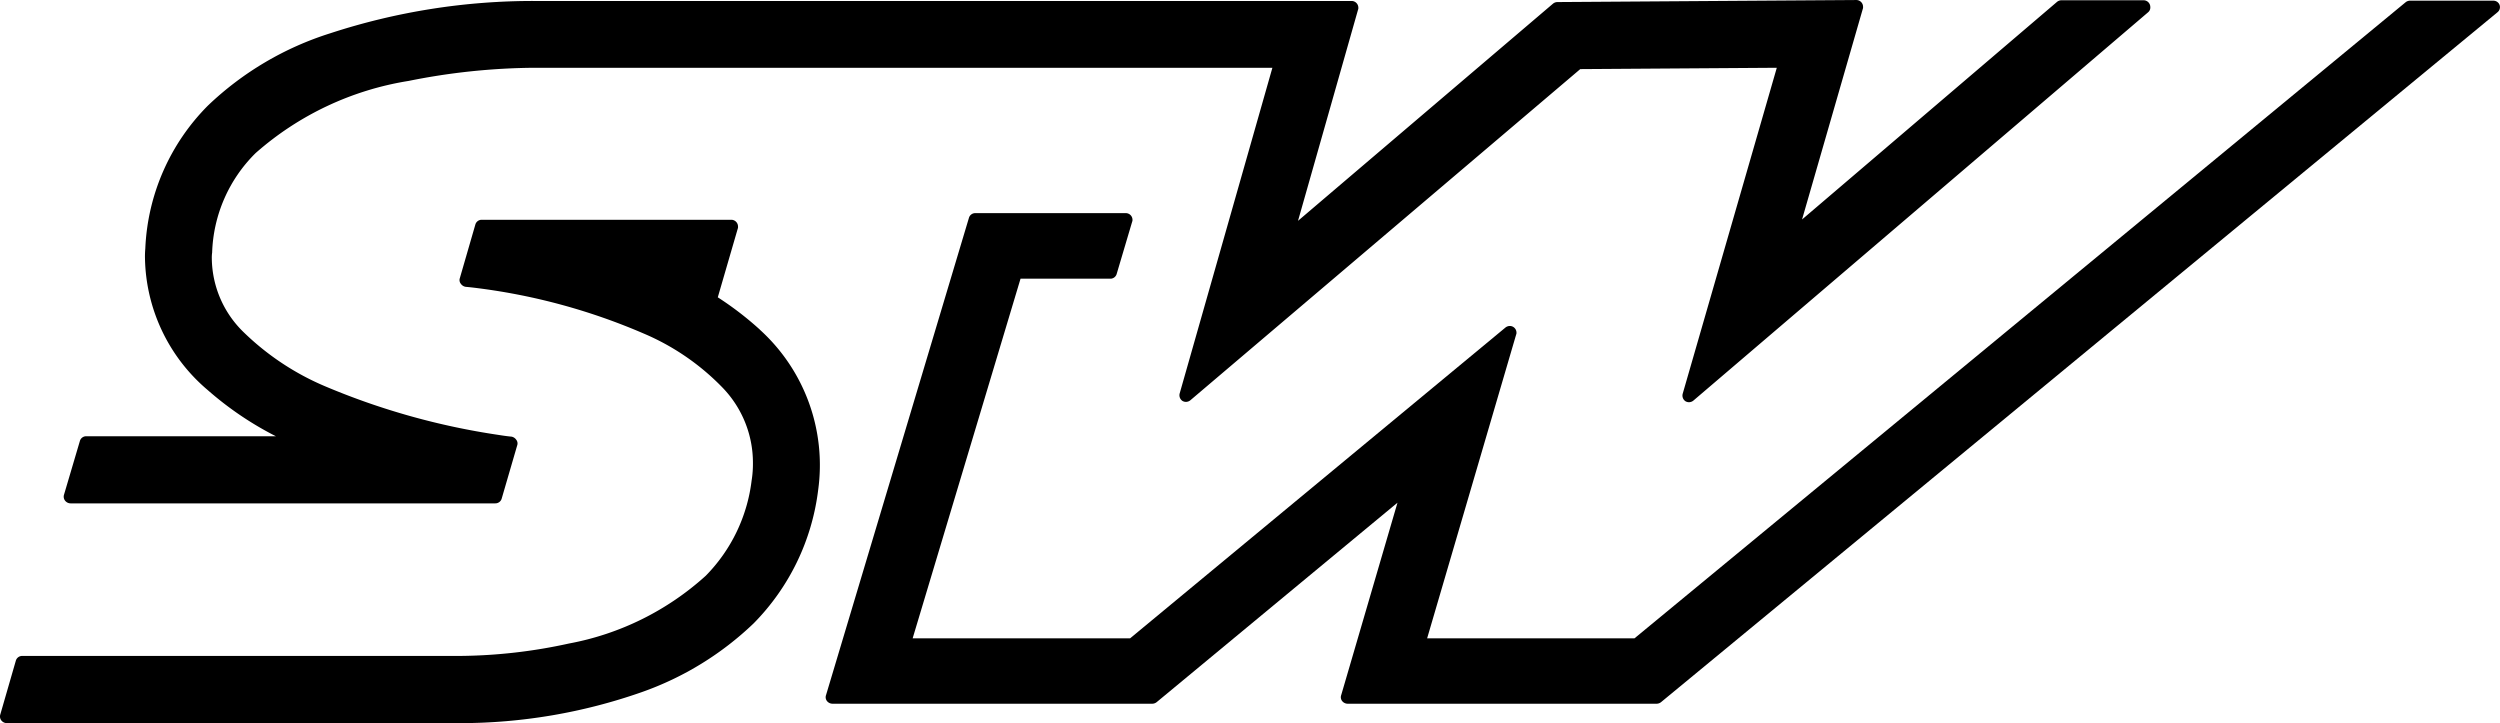
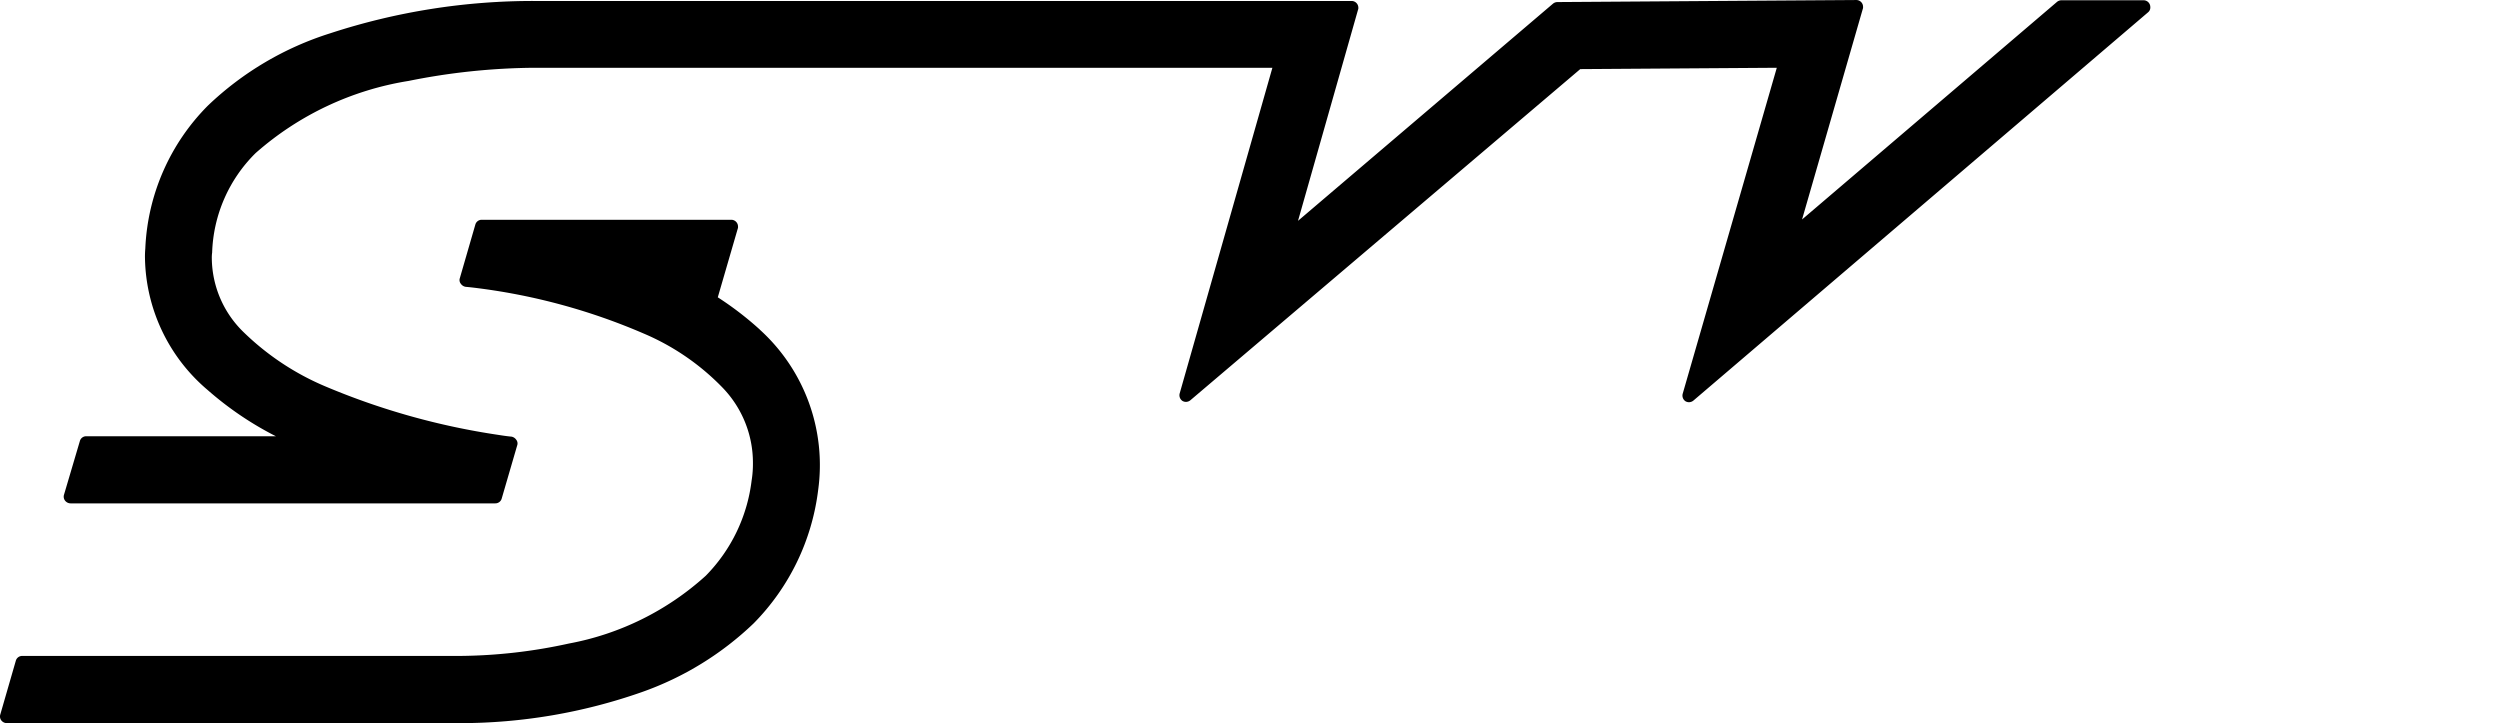
<svg xmlns="http://www.w3.org/2000/svg" class="svg" height="35" role="img" viewBox="0 0 121 35" width="121">
  <defs>
    <symbol id="stw_small" viewBox="0 0 121 35">
      <g>
        <path d="M36.781 15.957a15.631 15.631 0 0 0-2.04-1.567l.963-3.313a.242.242 0 0 0 .016-.114.327.327 0 0 0-.326-.326H23.318a.318.318 0 0 0-.31.228l-.751 2.595a.285.285 0 0 0 .049.277.35.35 0 0 0 .245.147s.212.016.587.065a29.673 29.673 0 0 1 8 2.187 11.622 11.622 0 0 1 3.835 2.627 5.227 5.227 0 0 1 1.469 3.655 5.084 5.084 0 0 1-.065.849 7.91 7.91 0 0 1-2.219 4.6 13.544 13.544 0 0 1-6.625 3.28 25.361 25.361 0 0 1-5.254.6H1.077a.318.318 0 0 0-.31.228l-.751 2.6a.316.316 0 0 0 .049.294.341.341 0 0 0 .261.131h21.932a26.573 26.573 0 0 0 8.8-1.5 15.029 15.029 0 0 0 5.418-3.329 11.11 11.11 0 0 0 3.124-6.463 8.838 8.838 0 0 0-2.823-7.751z" fill="currentColor" />
        <g>
          <path d="M3.41 24.363h20.561a.318.318 0 0 0 .31-.228l.751-2.578a.285.285 0 0 0-.049-.277.352.352 0 0 0-.228-.147s-.212-.016-.62-.082a34.514 34.514 0 0 1-8.351-2.334 12.8 12.8 0 0 1-4.014-2.66 5.036 5.036 0 0 1-1.518-3.541 1.774 1.774 0 0 1 .016-.294 7.077 7.077 0 0 1 2.105-4.814 14.7 14.7 0 0 1 7.408-3.492 31.754 31.754 0 0 1 6.083-.636h35.72l-4.488 15.763a.333.333 0 0 0 .131.359.329.329 0 0 0 .179.049.344.344 0 0 0 .212-.082L76.484 3.345l9.513-.065-4.555 15.779a.333.333 0 0 0 .131.359.329.329 0 0 0 .179.049.344.344 0 0 0 .212-.082L103.961.6a.3.3 0 0 0 .114-.261.327.327 0 0 0-.326-.326h-3.982a.344.344 0 0 0-.212.082L87.219 10.623 90.156.441a.242.242 0 0 0 .016-.114.327.327 0 0 0-.326-.326L75.372.1a.344.344 0 0 0-.212.082L62.824 10.688 65.728.473a.207.207 0 0 0 .016-.1.327.327 0 0 0-.326-.326H25.896a31.553 31.553 0 0 0-9.921 1.567 15.154 15.154 0 0 0-5.907 3.492 10.429 10.429 0 0 0-3.035 6.919 4.43 4.43 0 0 0-.016.473 8.543 8.543 0 0 0 3.035 6.38 15.95 15.95 0 0 0 3.3 2.236H4.177a.318.318 0 0 0-.31.228L3.1 23.937a.316.316 0 0 0 .049.294.341.341 0 0 0 .261.132z" fill="currentColor" />
-           <path d="M120.98.24a.319.319 0 0 0-.31-.207h-4.031a.349.349 0 0 0-.212.08L79.109 30.895H69.073l4.308-14.7a.2.2 0 0 0 .016-.1.323.323 0 0 0-.326-.318.349.349 0 0 0-.212.08L54.697 30.895H44.172l5.222-17.406h4.341a.317.317 0 0 0 .31-.223l.751-2.532a.2.2 0 0 0 .016-.1.323.323 0 0 0-.326-.318h-7.278a.317.317 0 0 0-.31.223l-6.919 23.107a.3.3 0 0 0 .049.287.344.344 0 0 0 .261.127h15.486a.349.349 0 0 0 .212-.08l11.651-9.65-2.725 9.316a.3.3 0 0 0 .049.287.344.344 0 0 0 .261.127h14.964a.349.349 0 0 0 .212-.08L120.882.59a.315.315 0 0 0 .098-.35z" fill="currentColor" />
        </g>
      </g>
    </symbol>
  </defs>
  <use href="#stw_small" />
</svg>